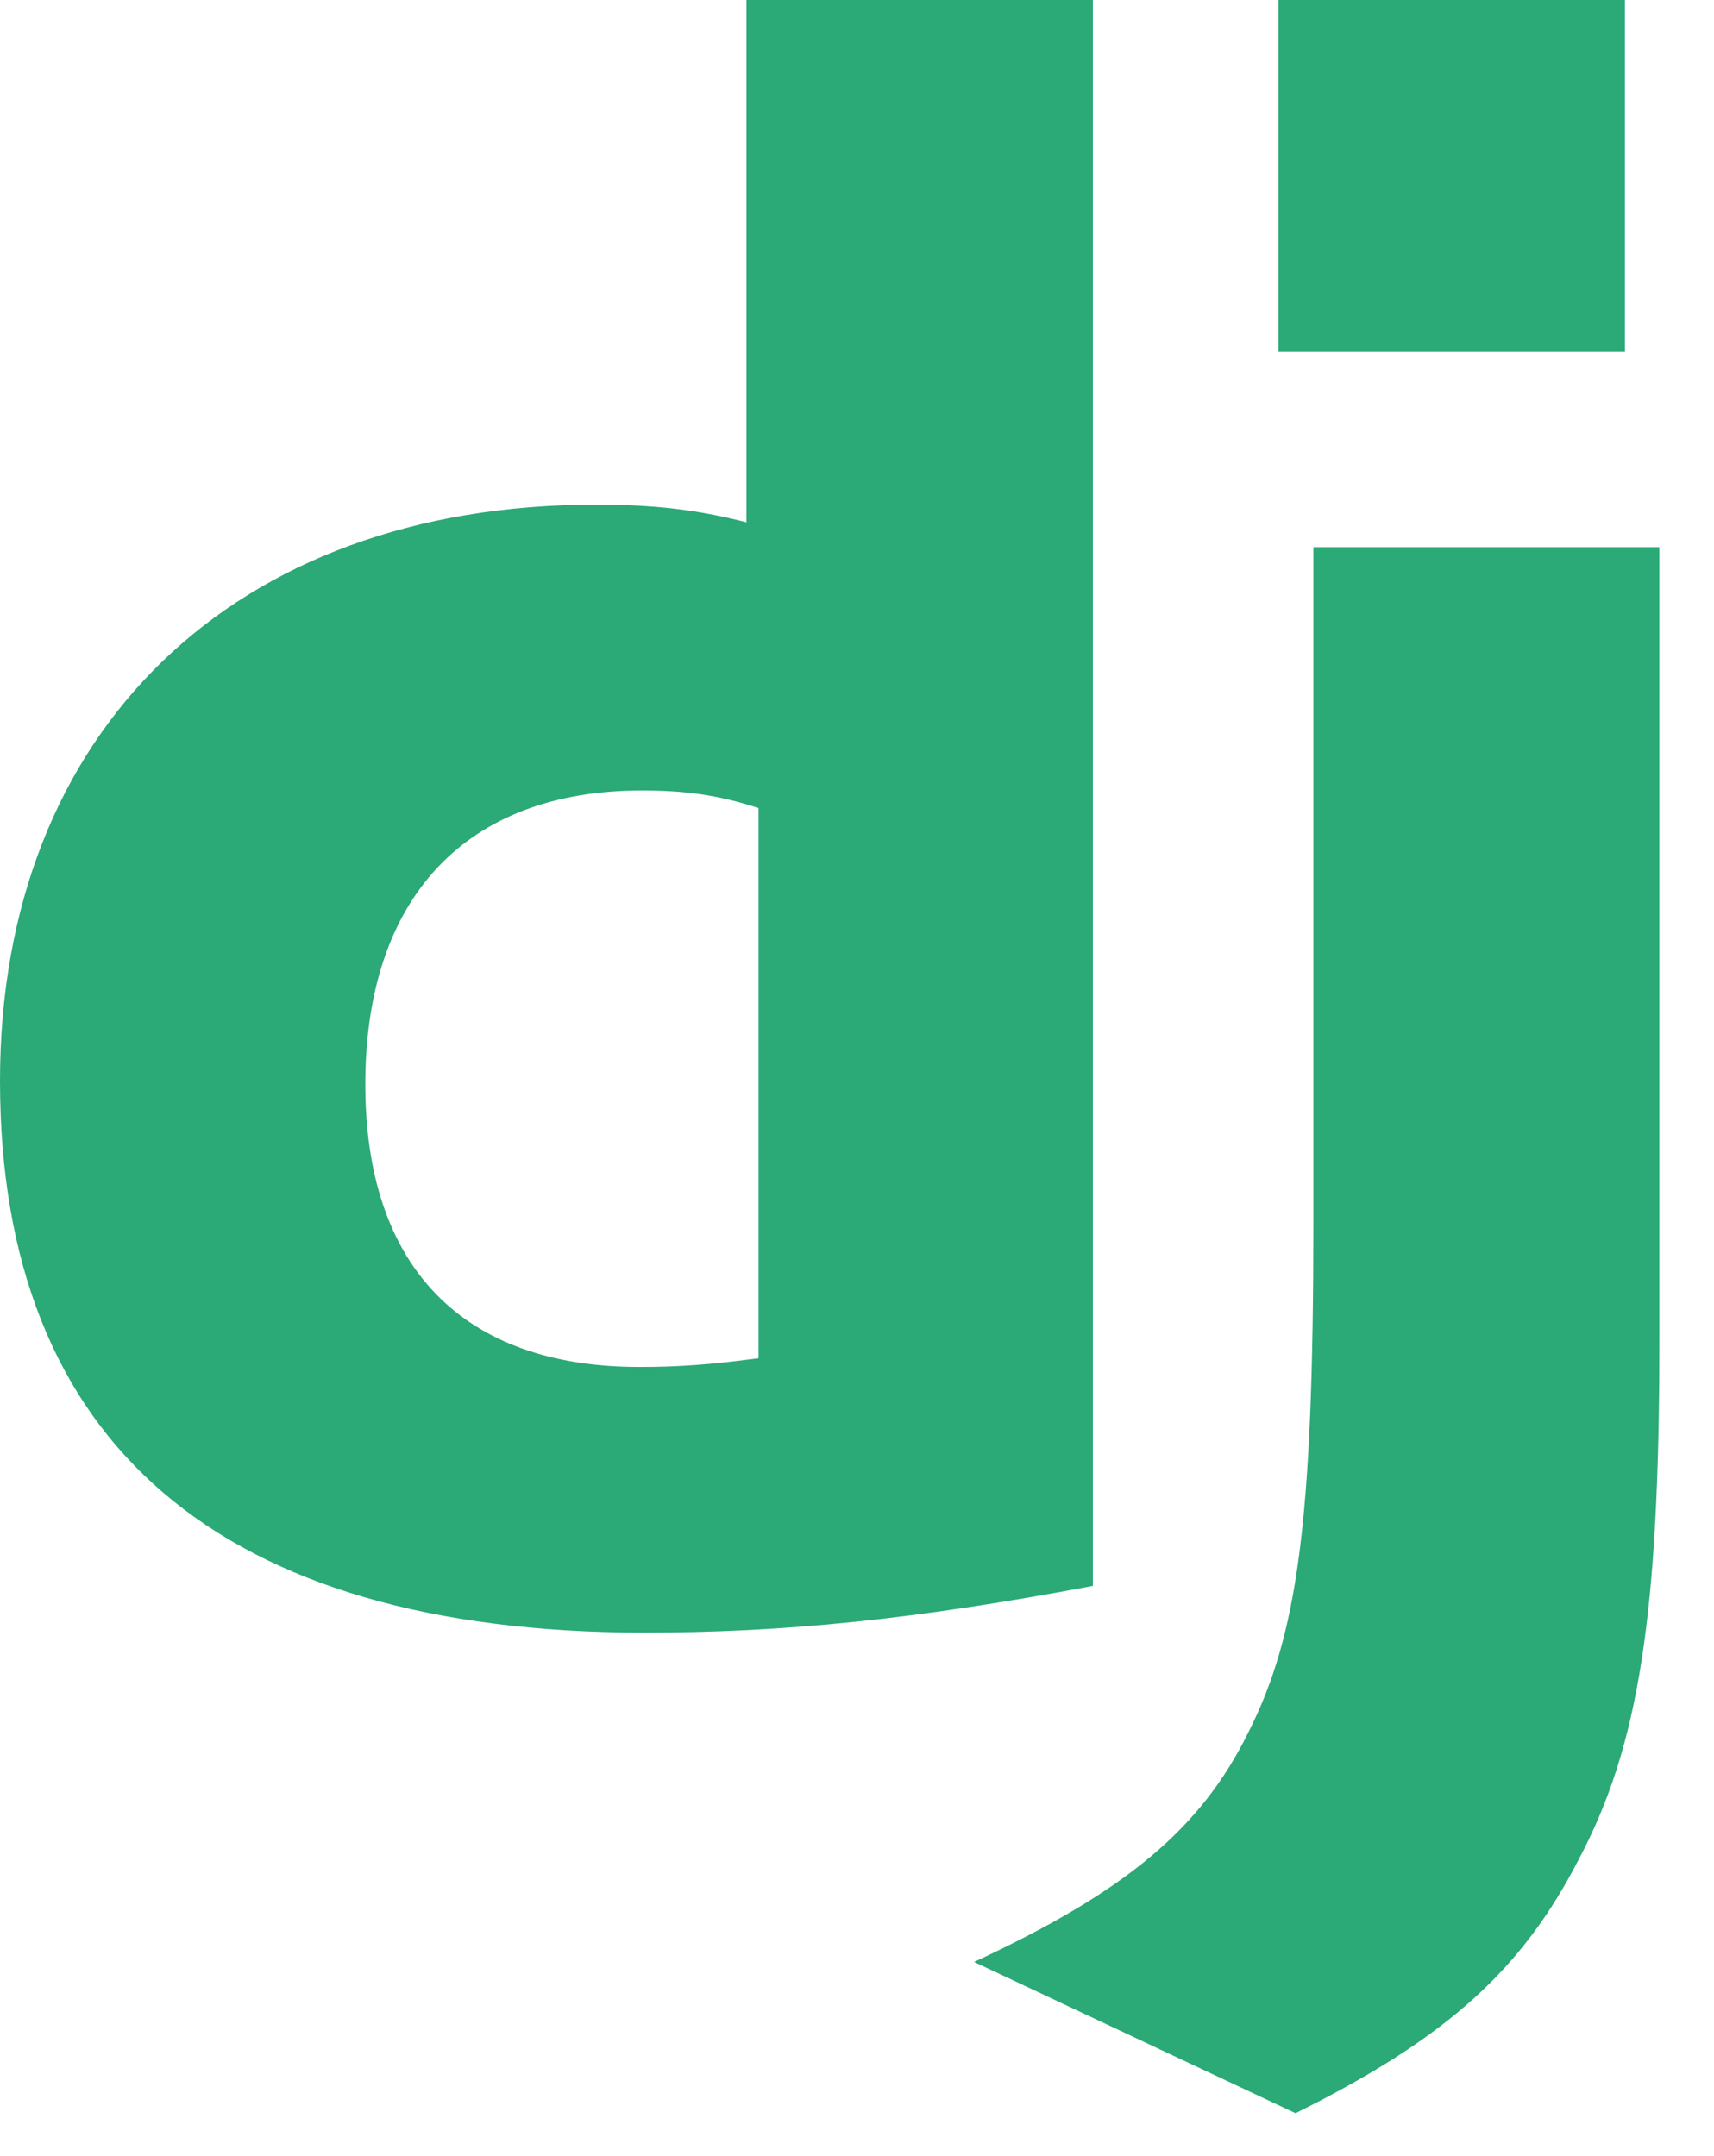
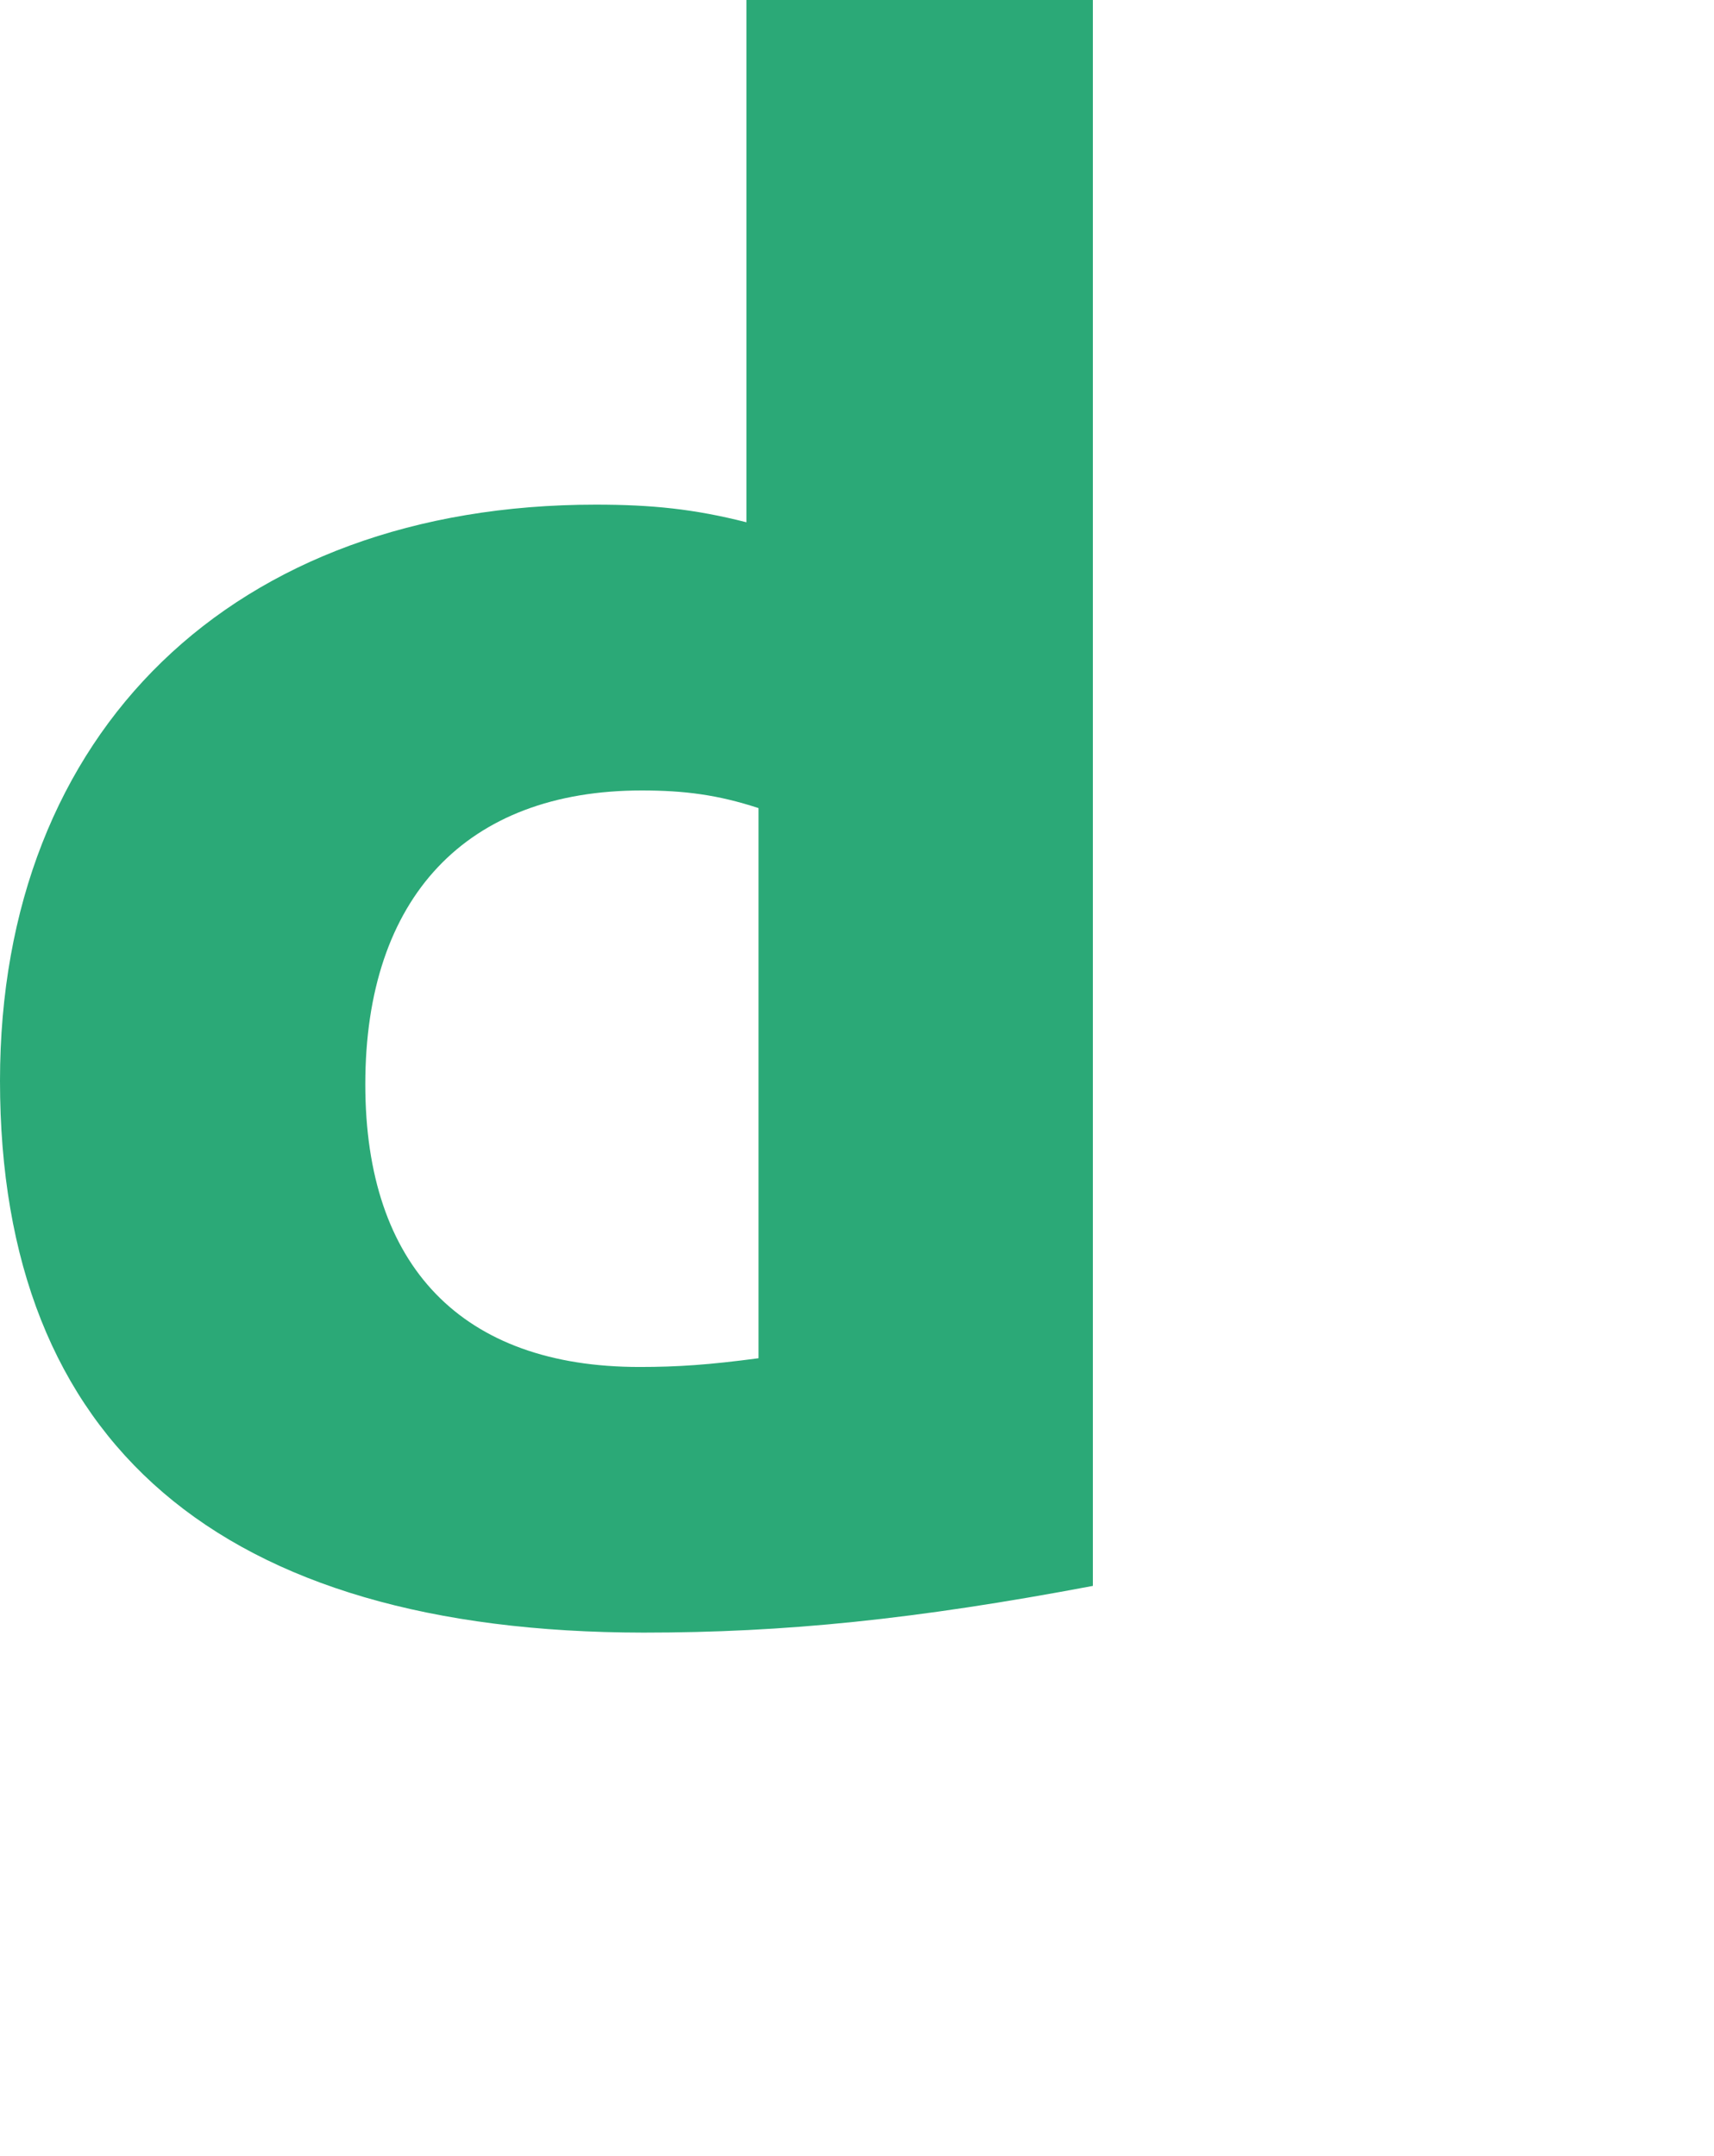
<svg xmlns="http://www.w3.org/2000/svg" width="31" height="39" viewBox="0 0 31 39" fill="none">
  <path d="M13.5 0H19.766V28.686C16.556 29.292 14.194 29.531 11.637 29.531C3.984 29.523 0 26.108 0 19.549C0 13.229 4.226 9.128 10.774 9.128C11.79 9.128 12.564 9.208 13.5 9.447V0ZM13.719 14.617C12.986 14.377 12.381 14.298 11.607 14.298C8.437 14.298 6.607 16.229 6.607 19.613C6.607 22.907 8.357 24.726 11.566 24.726C12.26 24.726 12.824 24.687 13.719 24.568V14.617Z" fill="#2BA977" />
-   <path d="M30.012 9.898V24.261C30.012 29.207 29.641 31.586 28.552 33.636C27.536 35.608 26.198 36.851 23.432 38.224L17.617 35.488C20.383 34.204 21.722 33.069 22.577 31.338C23.472 29.567 23.754 27.516 23.754 22.122V9.898L30.012 9.898ZM23.123 0H29.389V6.359H23.123V0Z" fill="#2BA977" />
</svg>